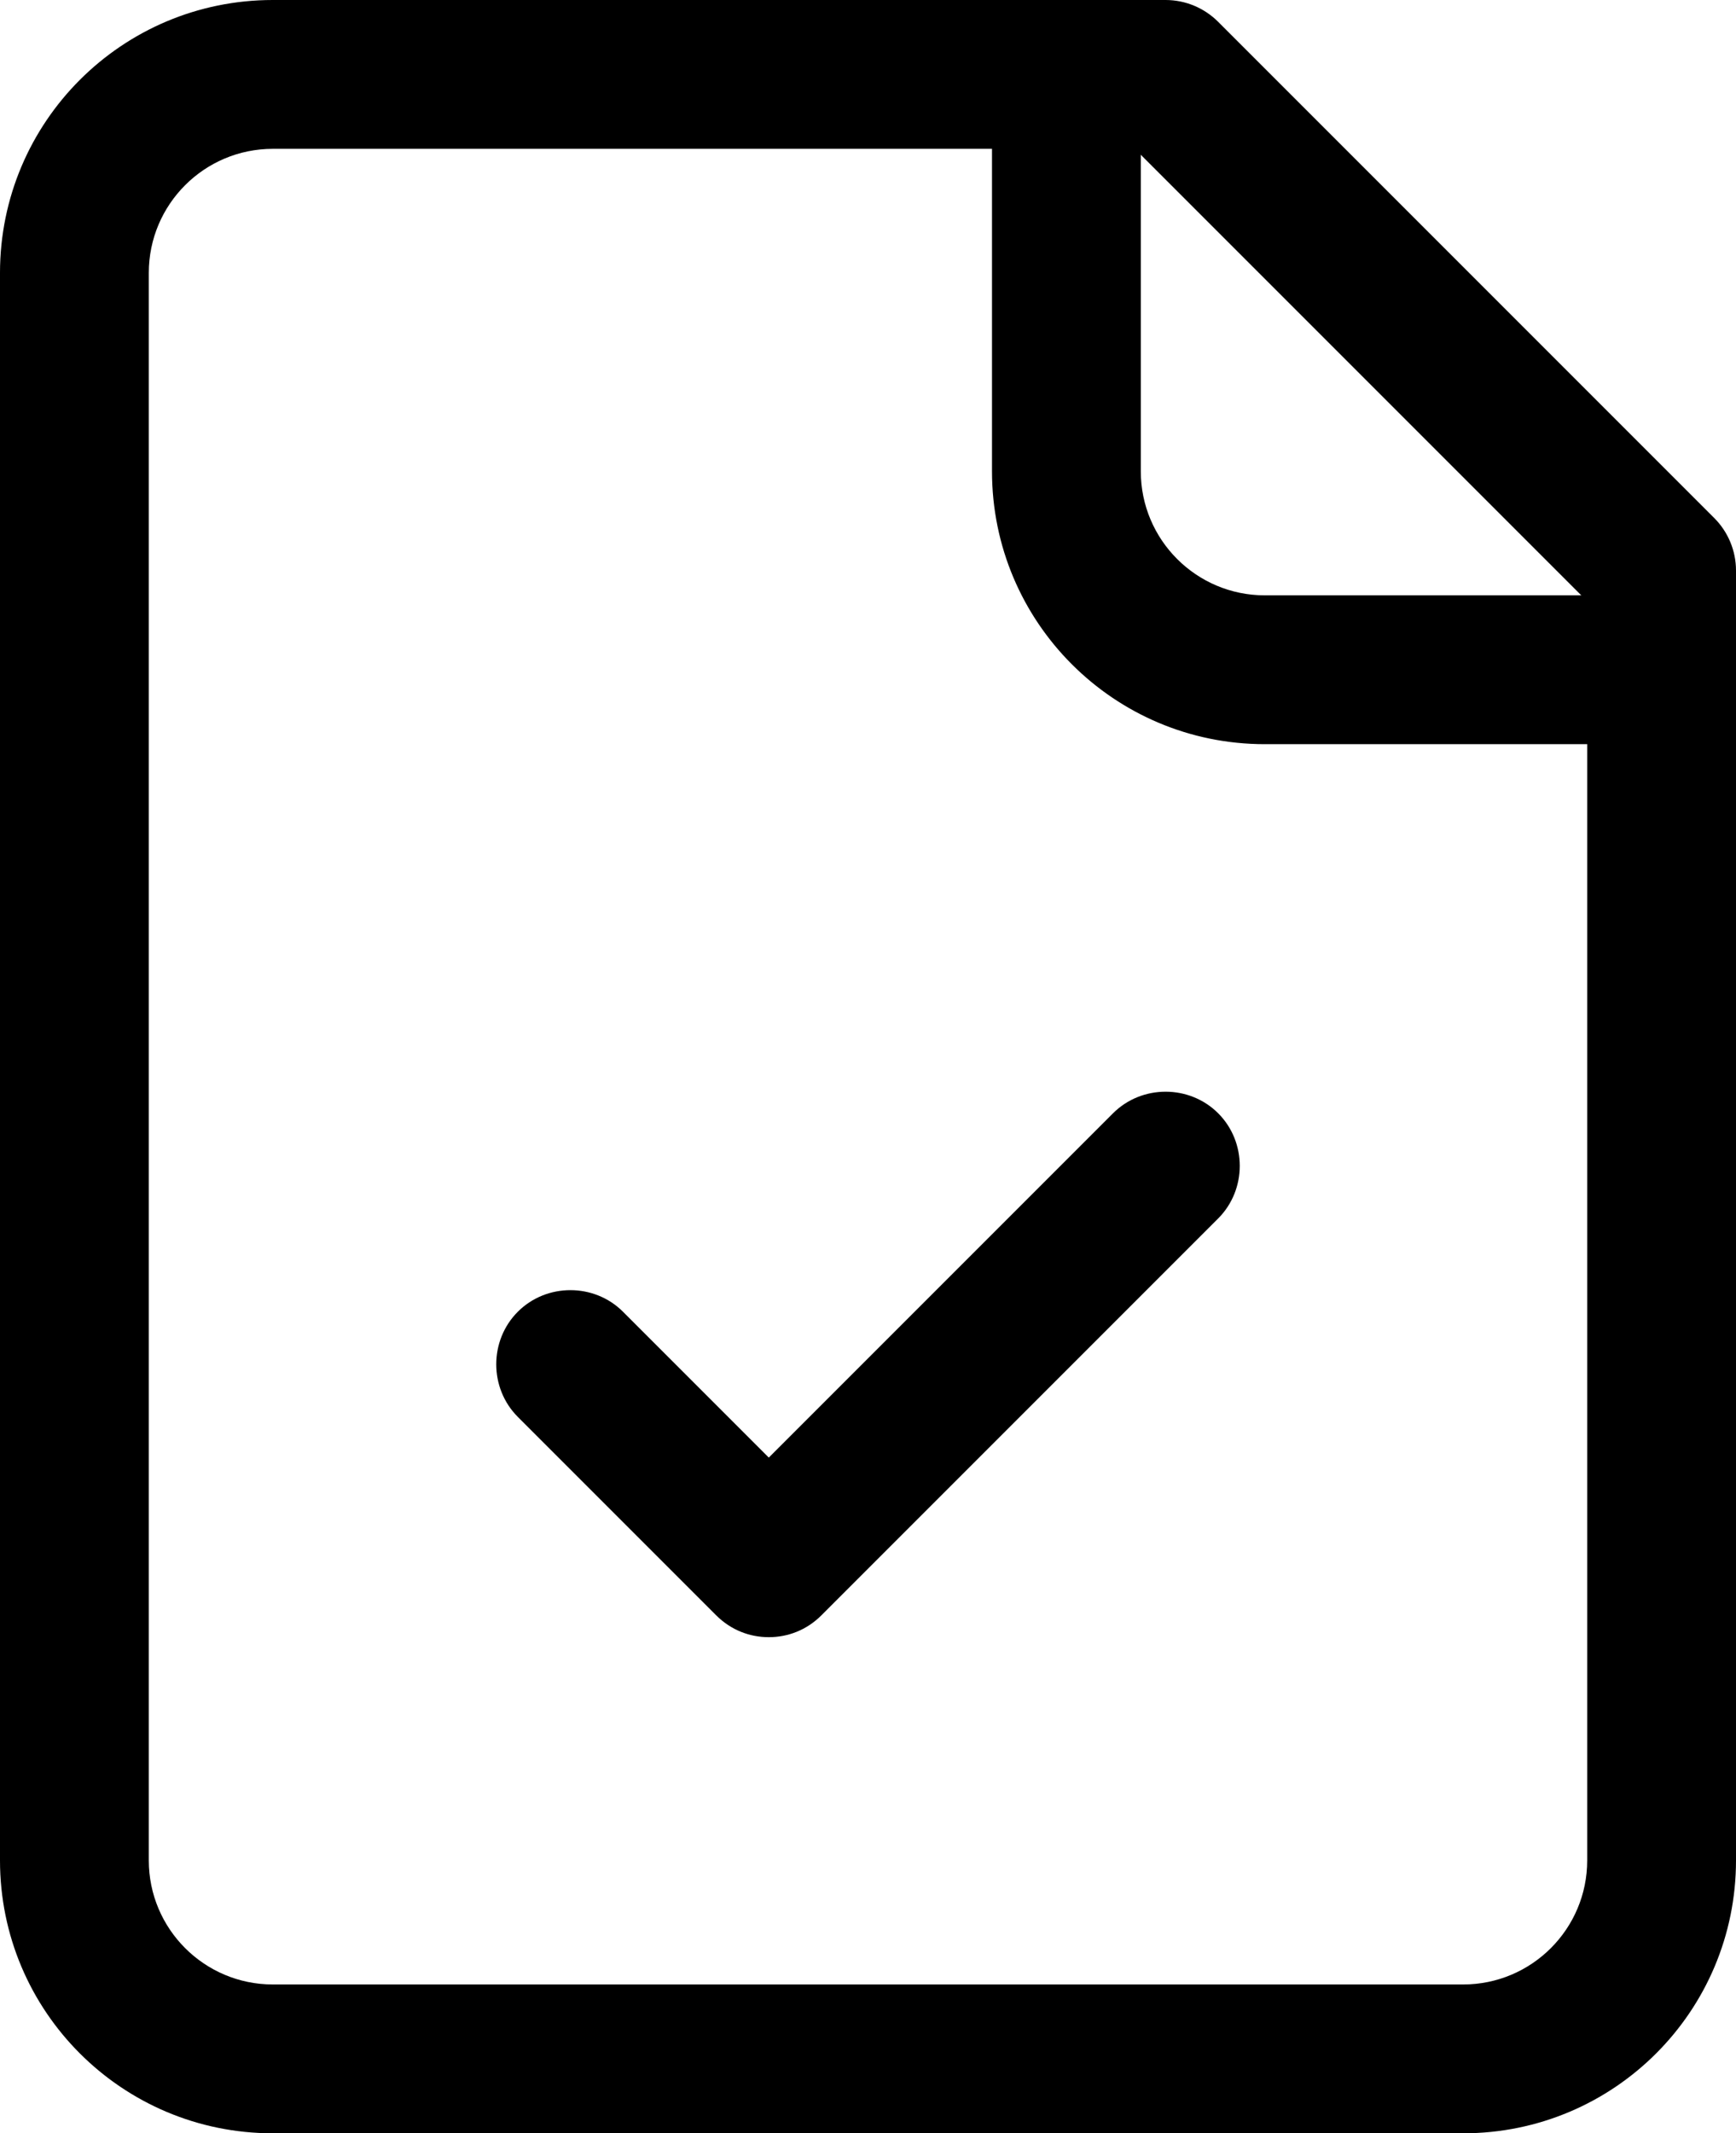
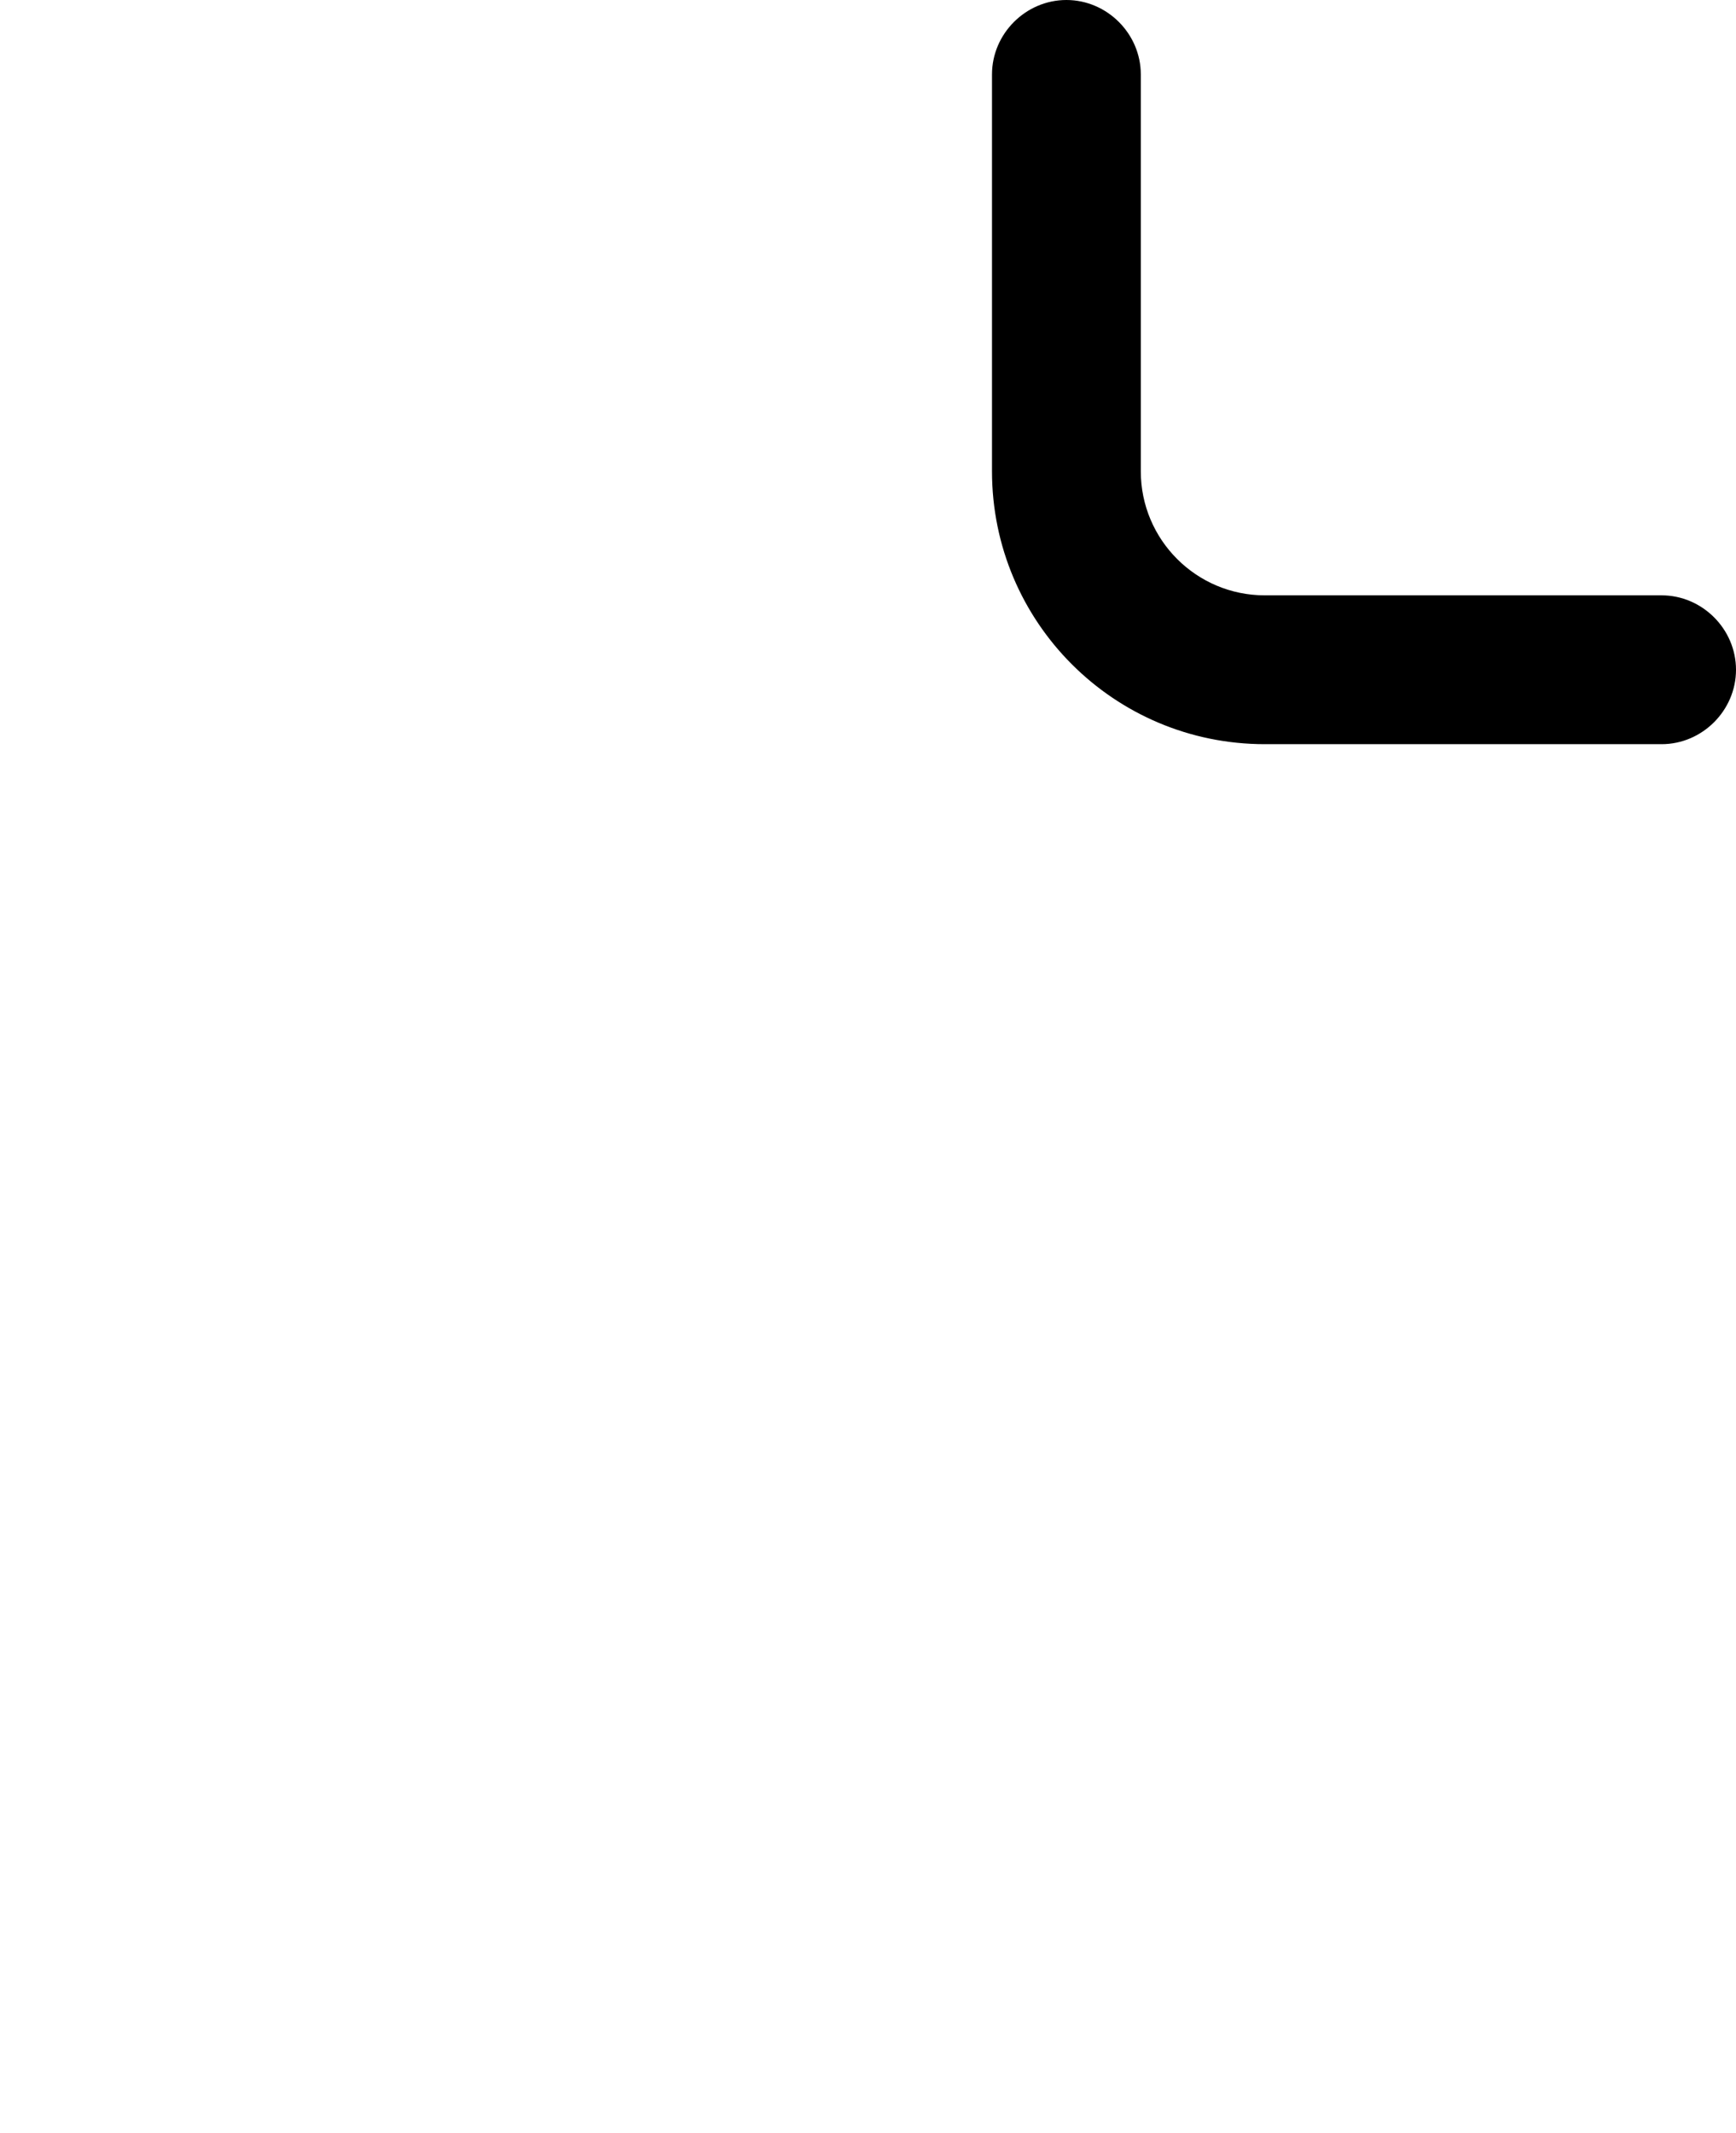
<svg xmlns="http://www.w3.org/2000/svg" id="Layer_2" viewBox="0 0 17.5 21.5">
  <defs>
    <style>.cls-1{stroke-width:0px;}</style>
  </defs>
  <g id="Layer_1-2">
-     <path class="cls-1" d="m14.75,21.5H2.75c-1.52,0-2.75-1.23-2.75-2.75V2.75C0,1.23,1.23,0,2.75,0h9c.2,0,.39.08.53.22l5,5c.14.14.22.33.22.53v13c0,1.52-1.23,2.75-2.75,2.75ZM2.75,1.5c-.69,0-1.25.56-1.25,1.25v16c0,.69.56,1.25,1.25,1.25h12c.69,0,1.25-.56,1.25-1.25V6.06L11.44,1.5H2.75Z" />
    <path class="cls-1" d="m16.75,7.5h-4c-1.52,0-2.75-1.23-2.75-2.75V.75c0-.41.34-.75.75-.75s.75.34.75.75v4c0,.69.56,1.25,1.25,1.25h4c.41,0,.75.34.75.75s-.34.75-.75.75Z" />
-     <path class="cls-1" d="m7.75,16.5c-.19,0-.38-.07-.53-.22l-2-2c-.29-.29-.29-.77,0-1.06s.77-.29,1.06,0l1.47,1.47,3.47-3.47c.29-.29.77-.29,1.06,0s.29.77,0,1.06l-4,4c-.15.15-.34.22-.53.22Z" />
  </g>
</svg>